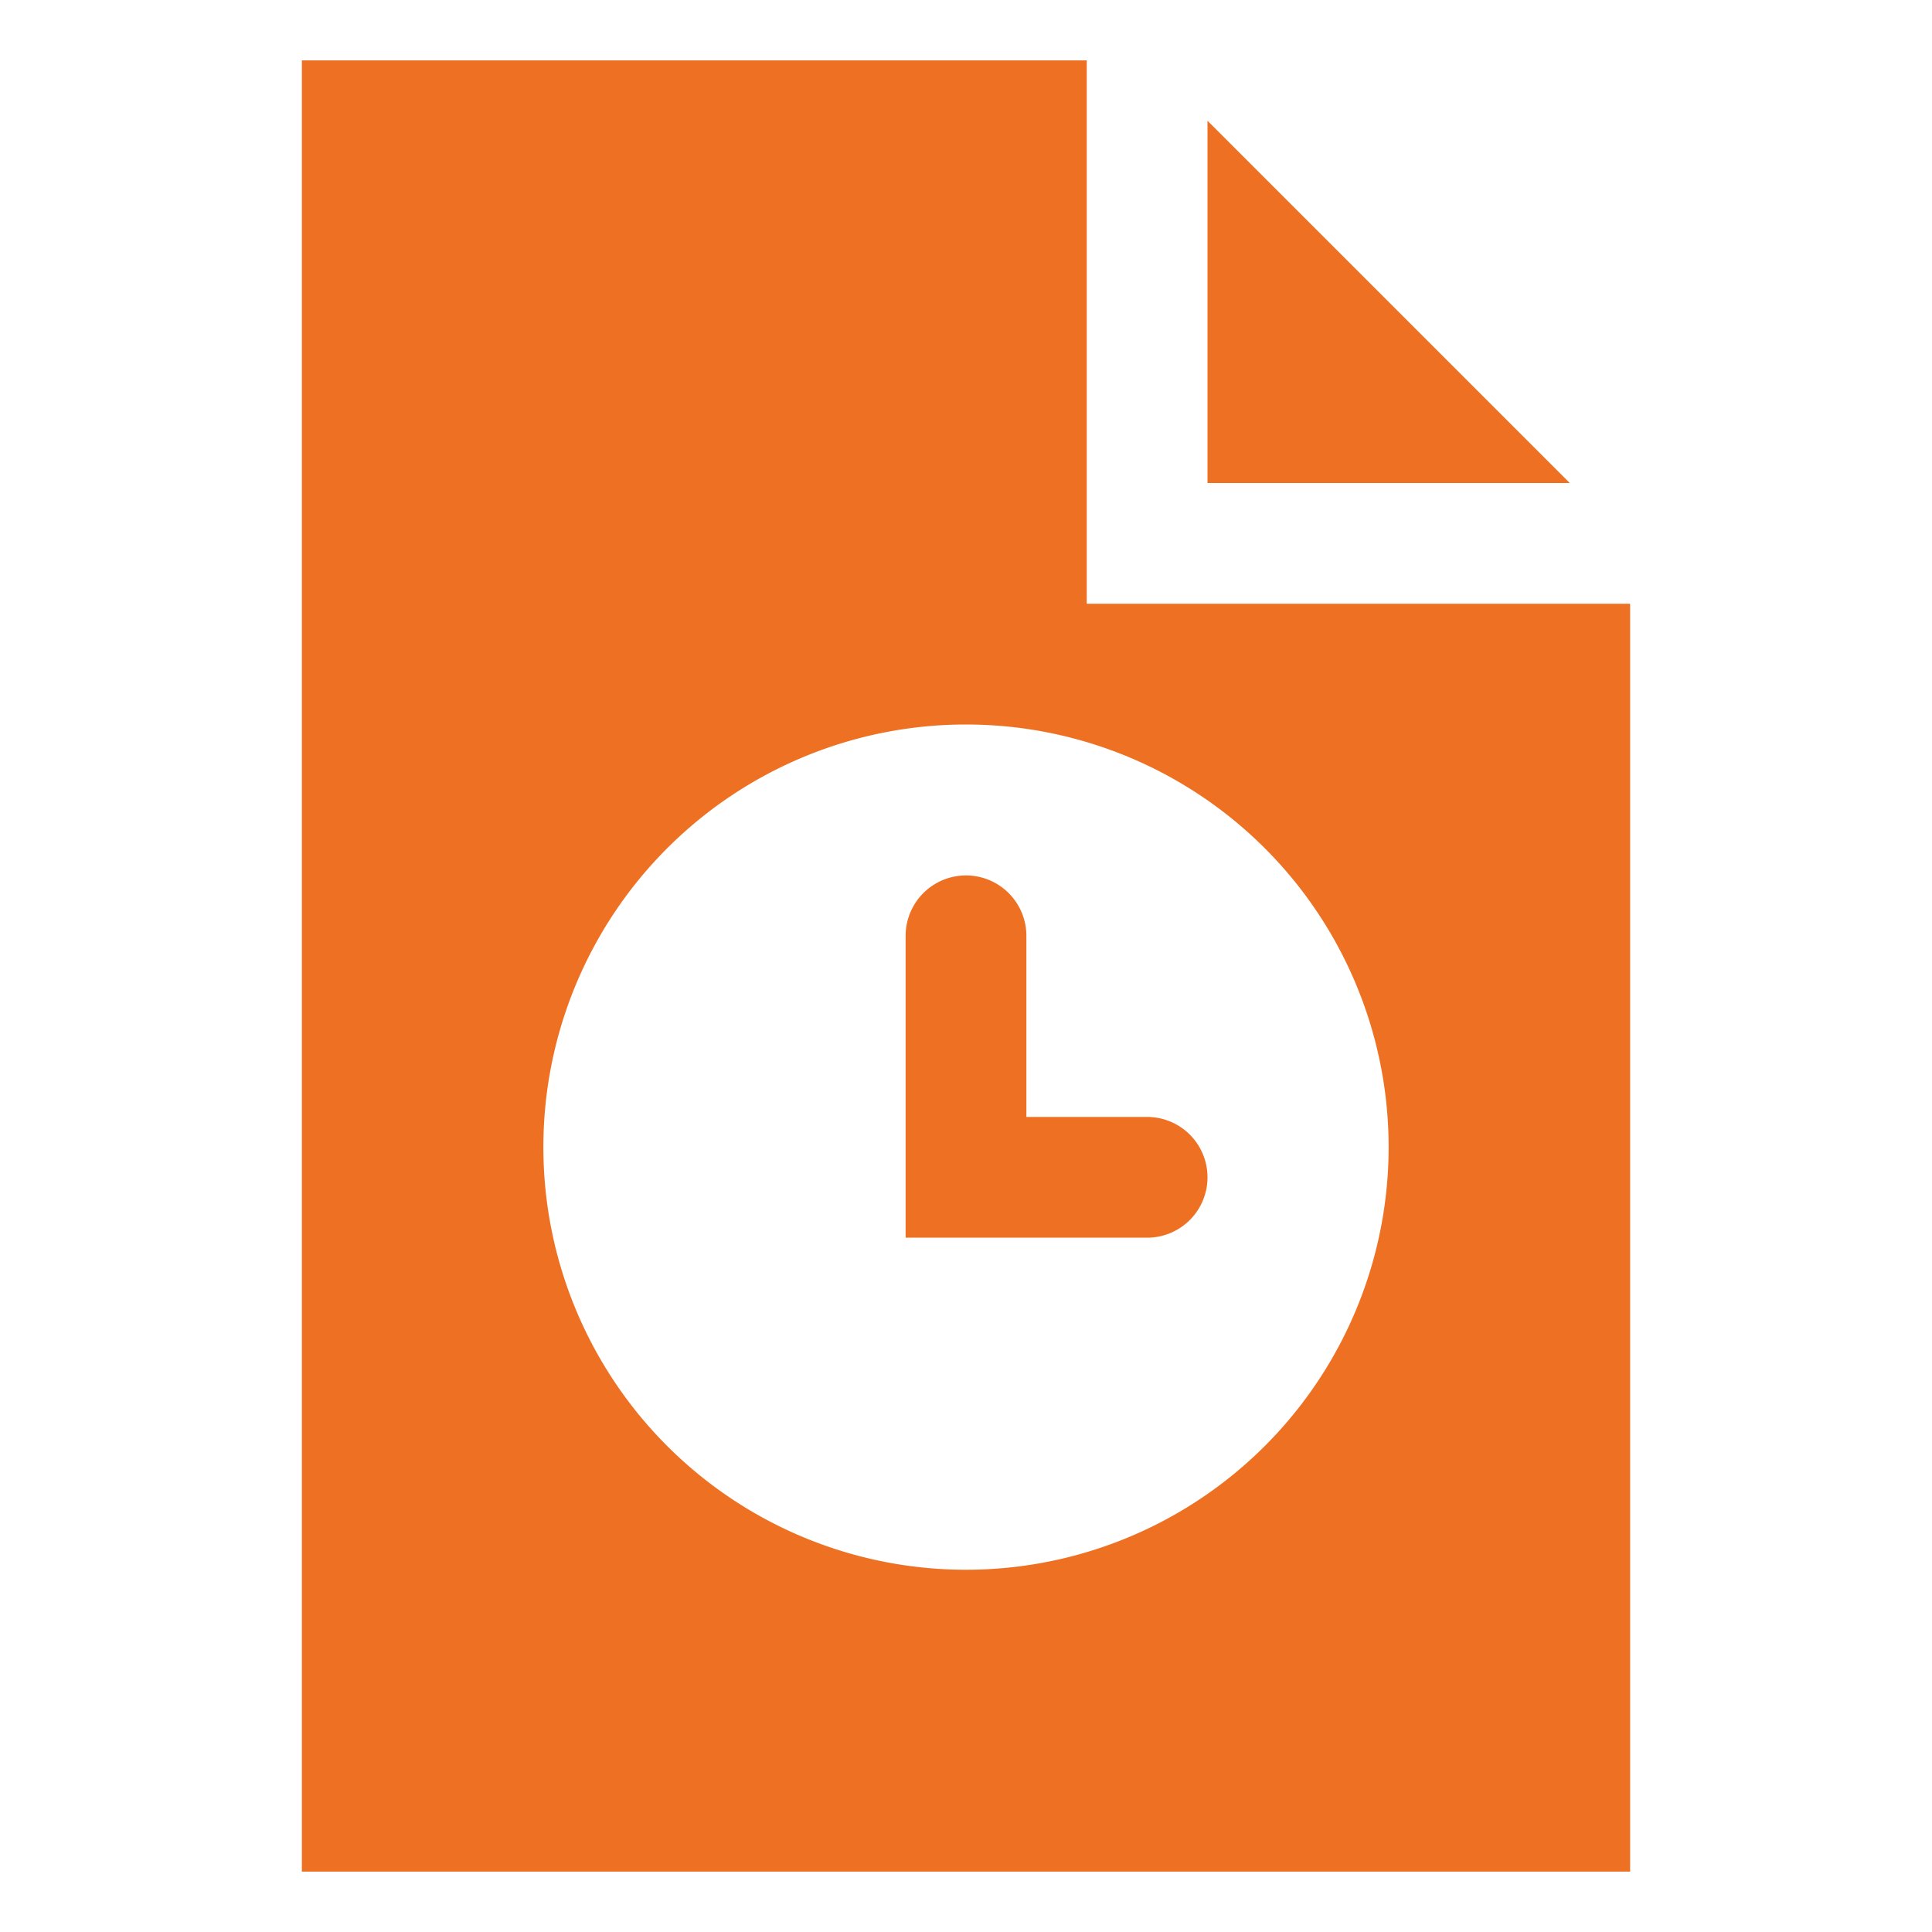
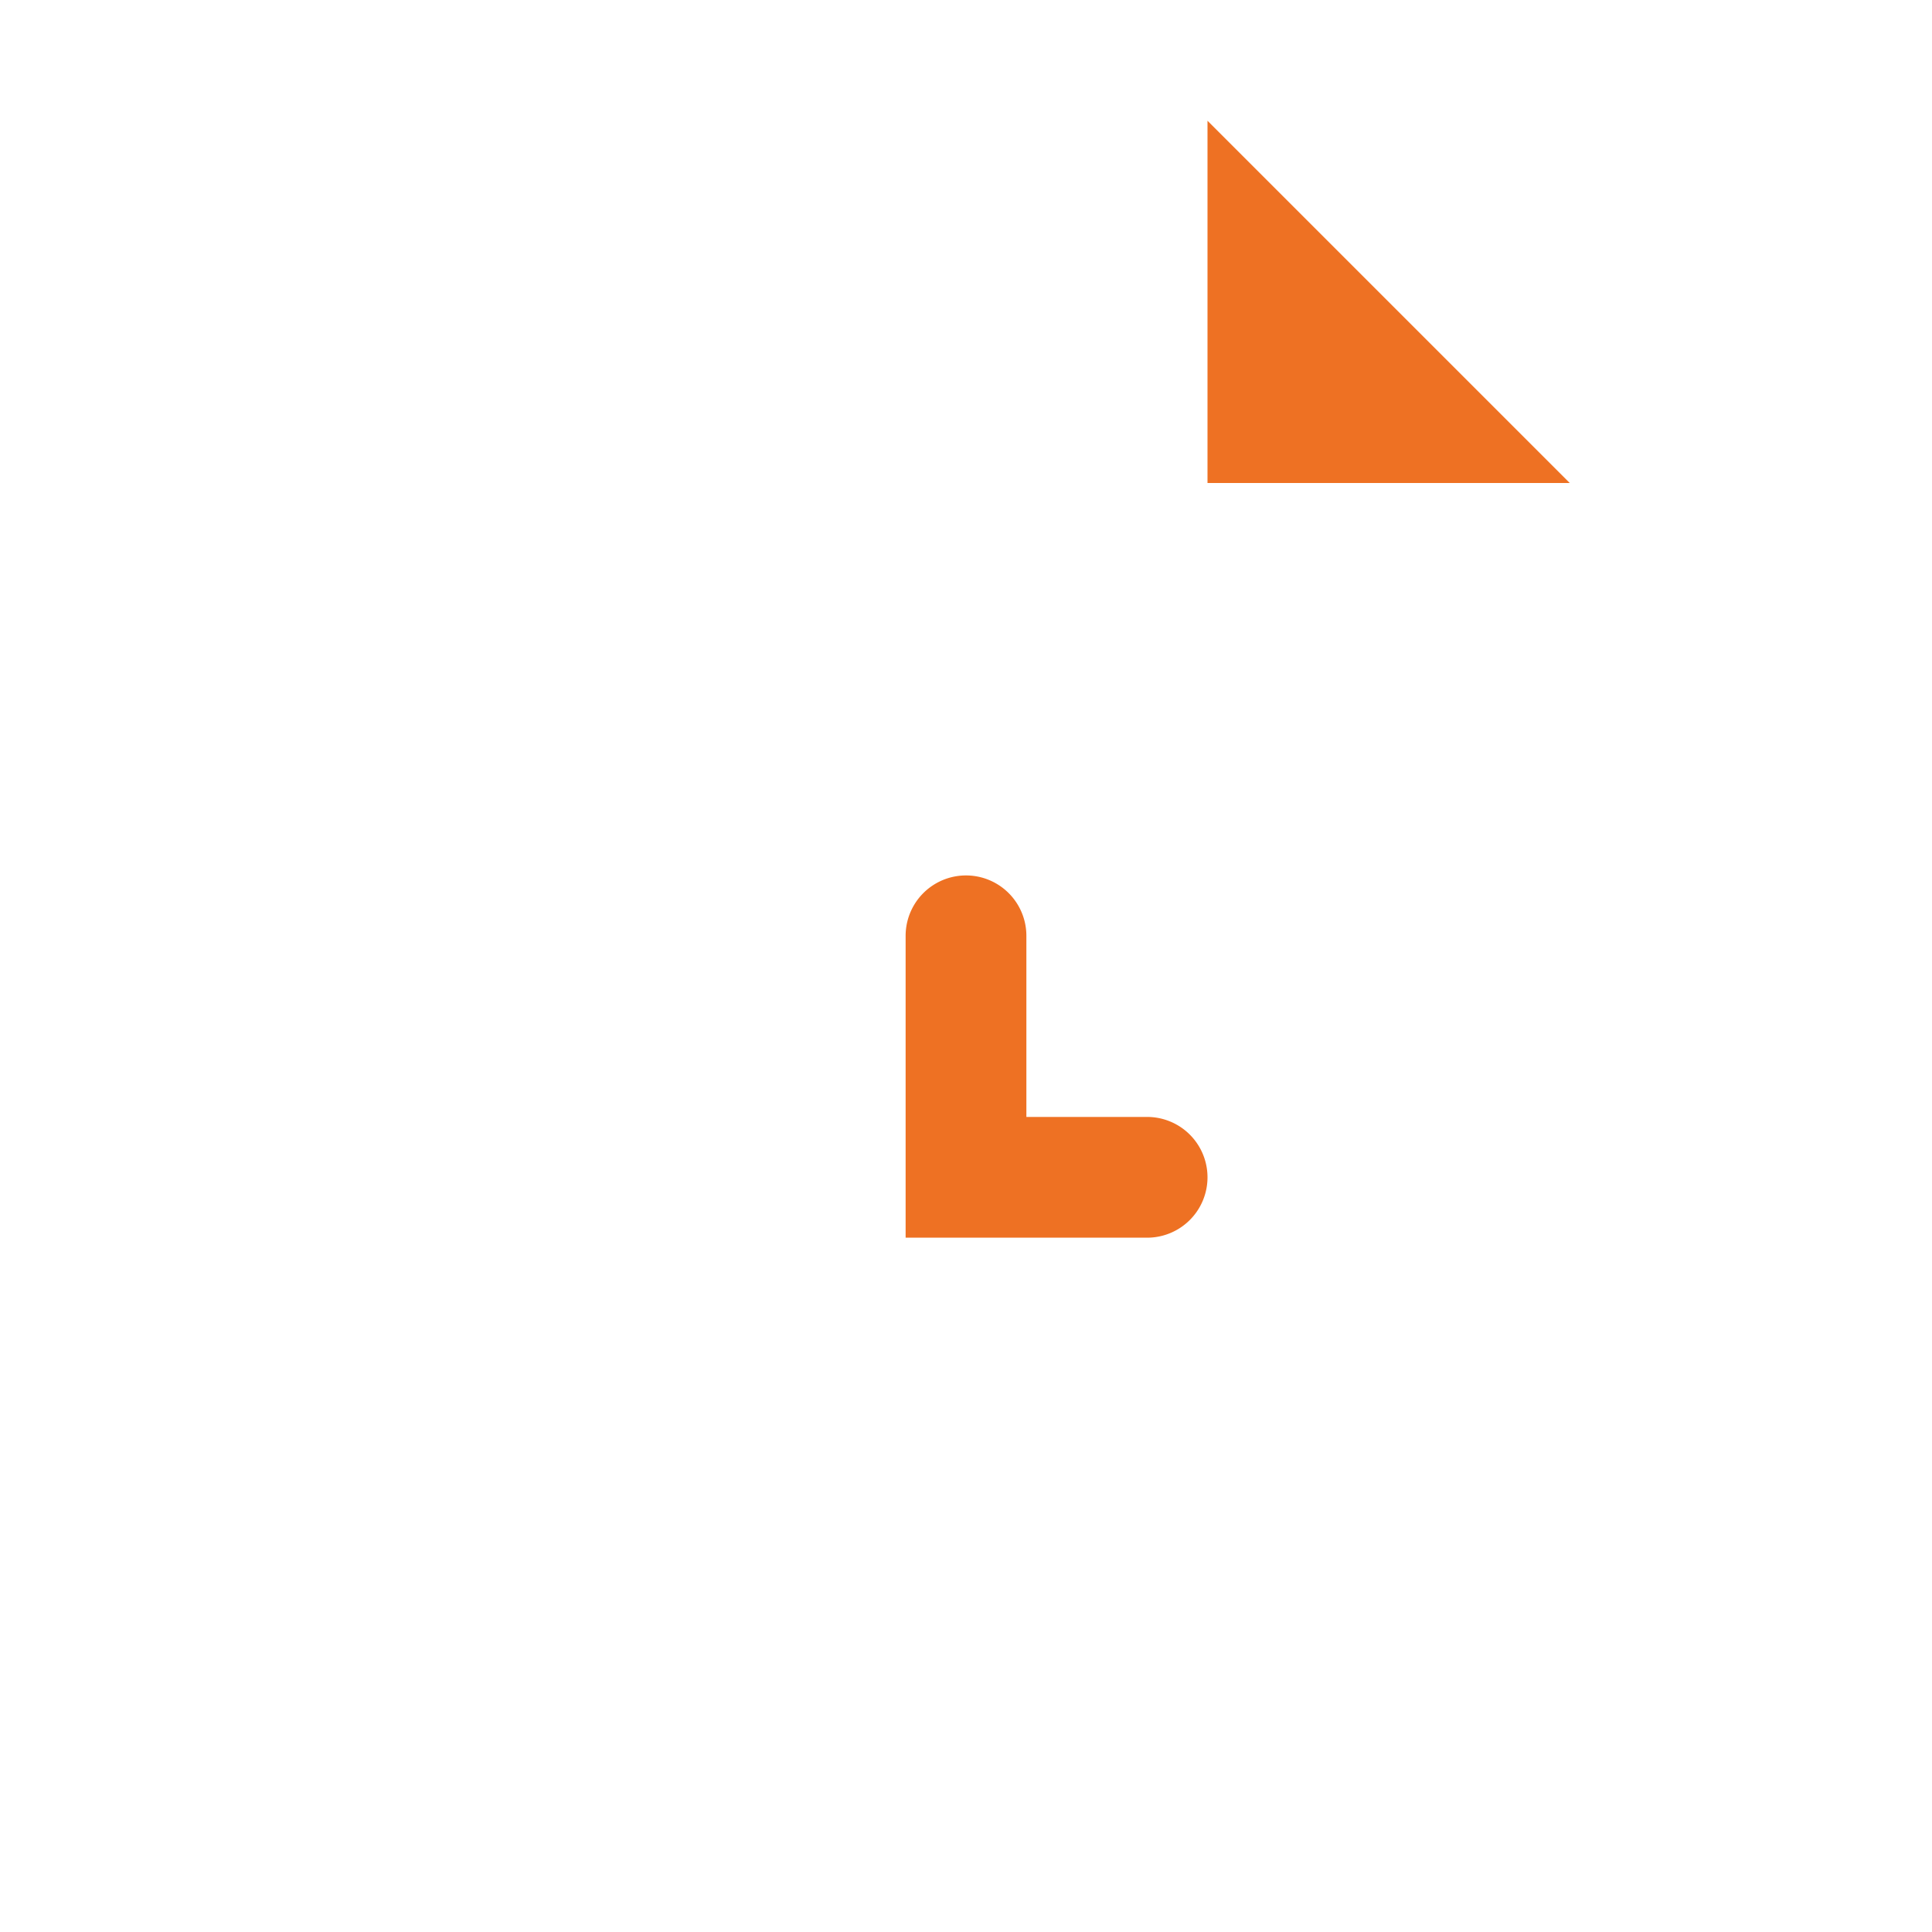
<svg xmlns="http://www.w3.org/2000/svg" viewBox="0 0 64 64" aria-labelledby="title" aria-describedby="desc" role="img">
  <title>File Loading</title>
  <desc>A solid styled icon from Orion Icon Library.</desc>
  <path data-name="layer1" fill="#ee7123" d="M40 4v12h12L40 4z" />
  <path data-name="layer2" d="M38 37h-4v-6a2 2 0 1 0-4 0v10h8a2 2 0 0 0 0-4z" fill="#ee7123" />
-   <path data-name="layer1" d="M36 20V2H10v60h44V20zm-4 32a14 14 0 1 1 14-14 14 14 0 0 1-14 14z" fill="#ee7123" />
</svg>